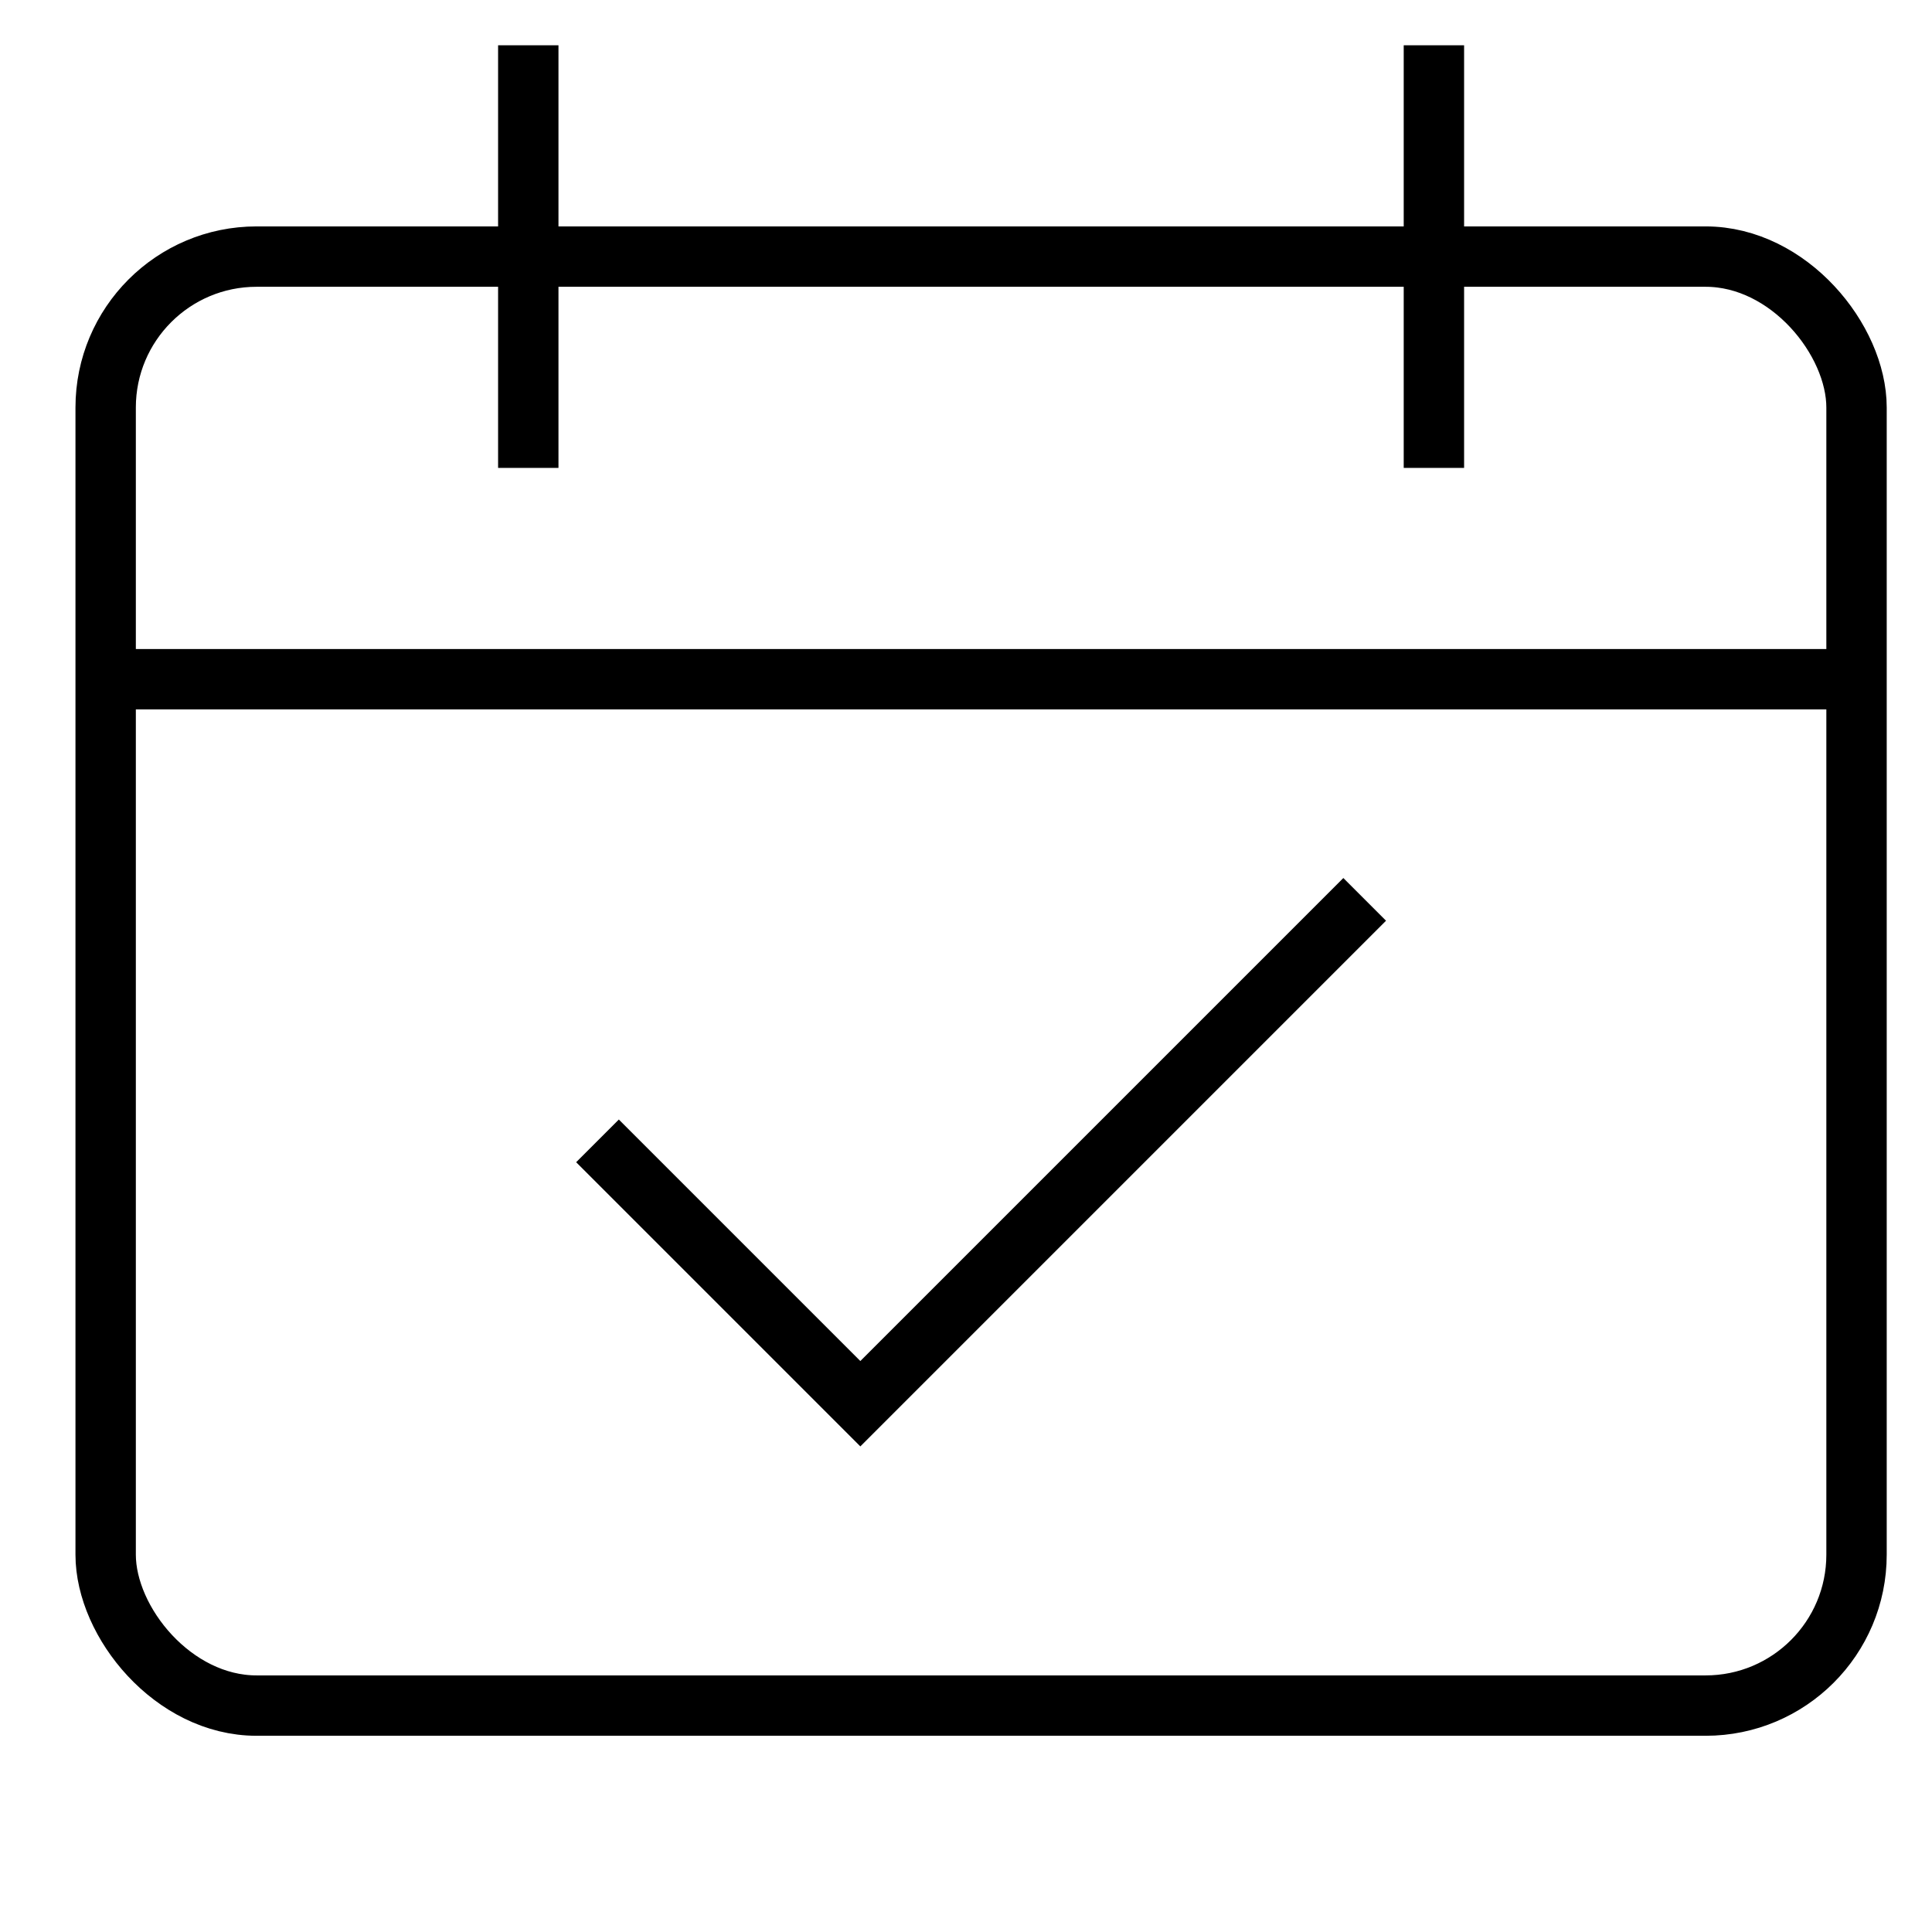
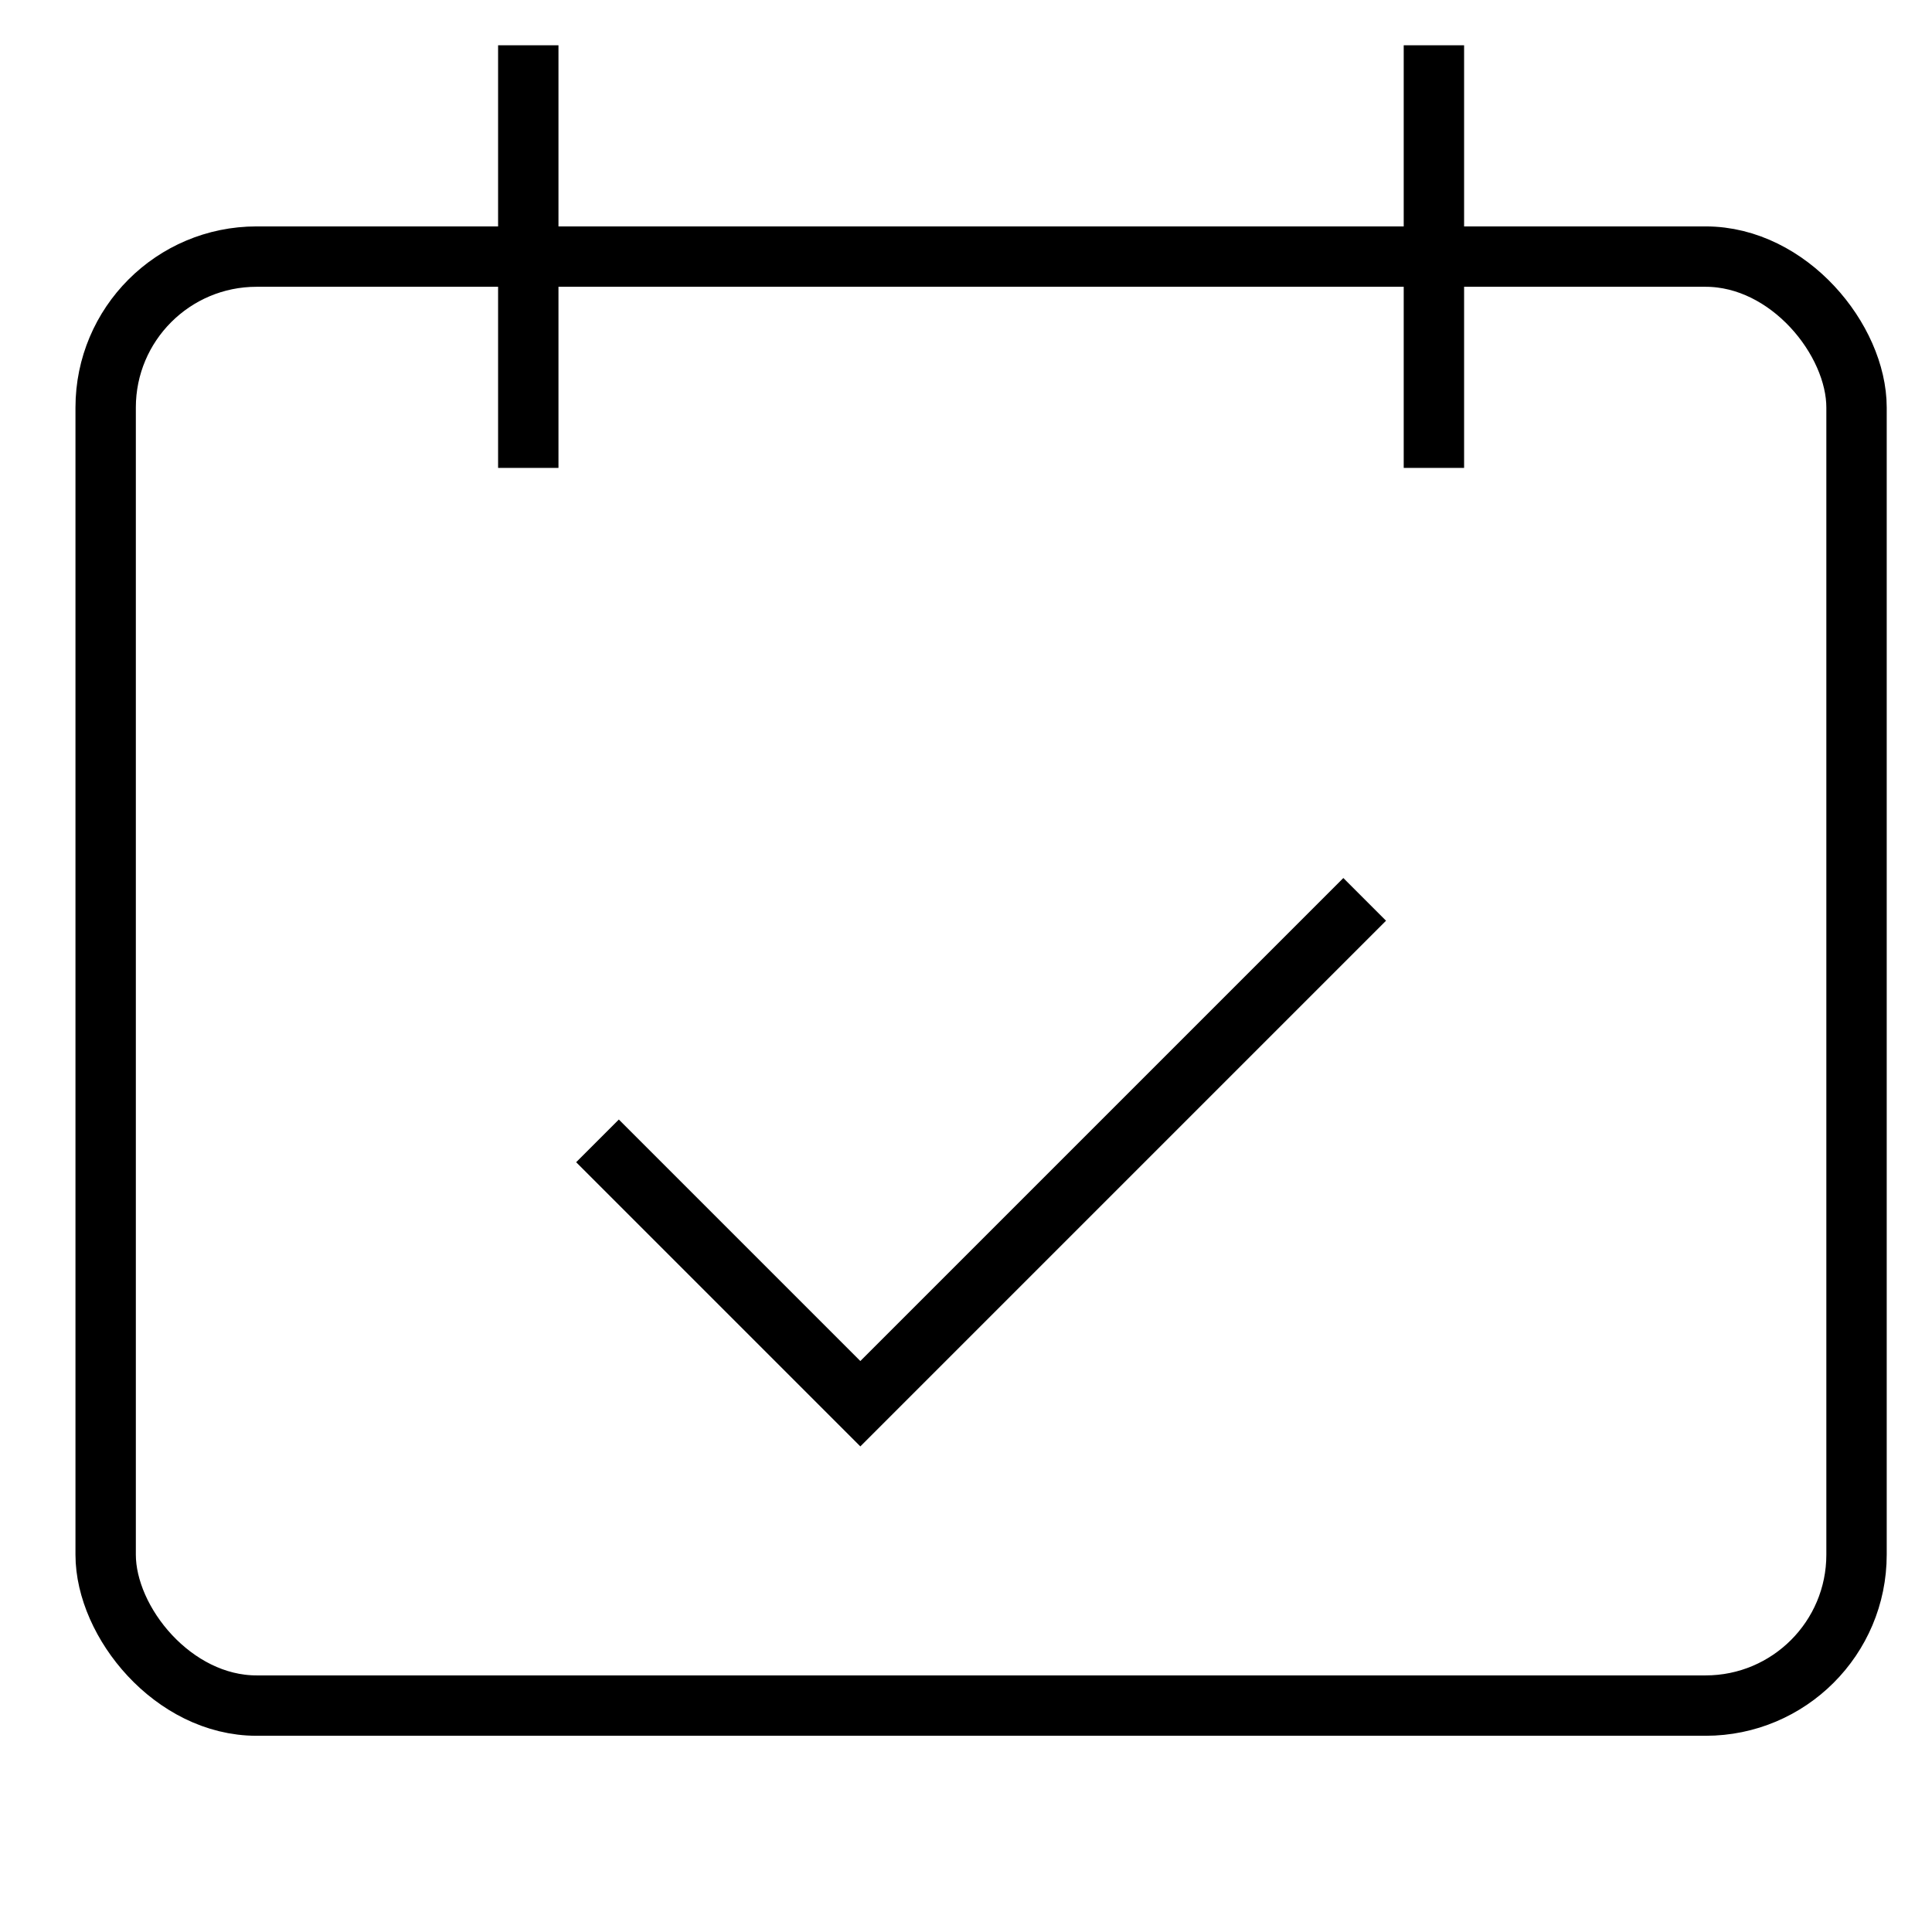
<svg xmlns="http://www.w3.org/2000/svg" x="0px" y="0px" width="64px" height="64px" viewBox="0 0 64 64">
  <g stroke-width="2" transform="translate(0.5, 0.5)">
    <polyline data-color="color-2" points="20 38 28 46 44 30" fill="none" stroke="#000000" stroke-linecap="square" stroke-miterlimit="10" stroke-width="2" stroke-linejoin="miter" />
-     <line data-cap="butt" x1="61" y1="22" x2="3" y2="22" fill="none" stroke="#000000" stroke-miterlimit="10" stroke-width="2" stroke-linecap="butt" stroke-linejoin="miter" />
    <rect x="3" y="8" width="58" height="48" rx="5" fill="none" stroke="#000000" stroke-linecap="square" stroke-miterlimit="10" stroke-width="2" stroke-linejoin="miter" />
    <line x1="17" y1="2" x2="17" y2="14" fill="none" stroke="#000000" stroke-linecap="square" stroke-miterlimit="10" stroke-width="2" stroke-linejoin="miter" />
    <line x1="47" y1="2" x2="47" y2="14" fill="none" stroke="#000000" stroke-linecap="square" stroke-miterlimit="10" stroke-width="2" stroke-linejoin="miter" />
  </g>
</svg>